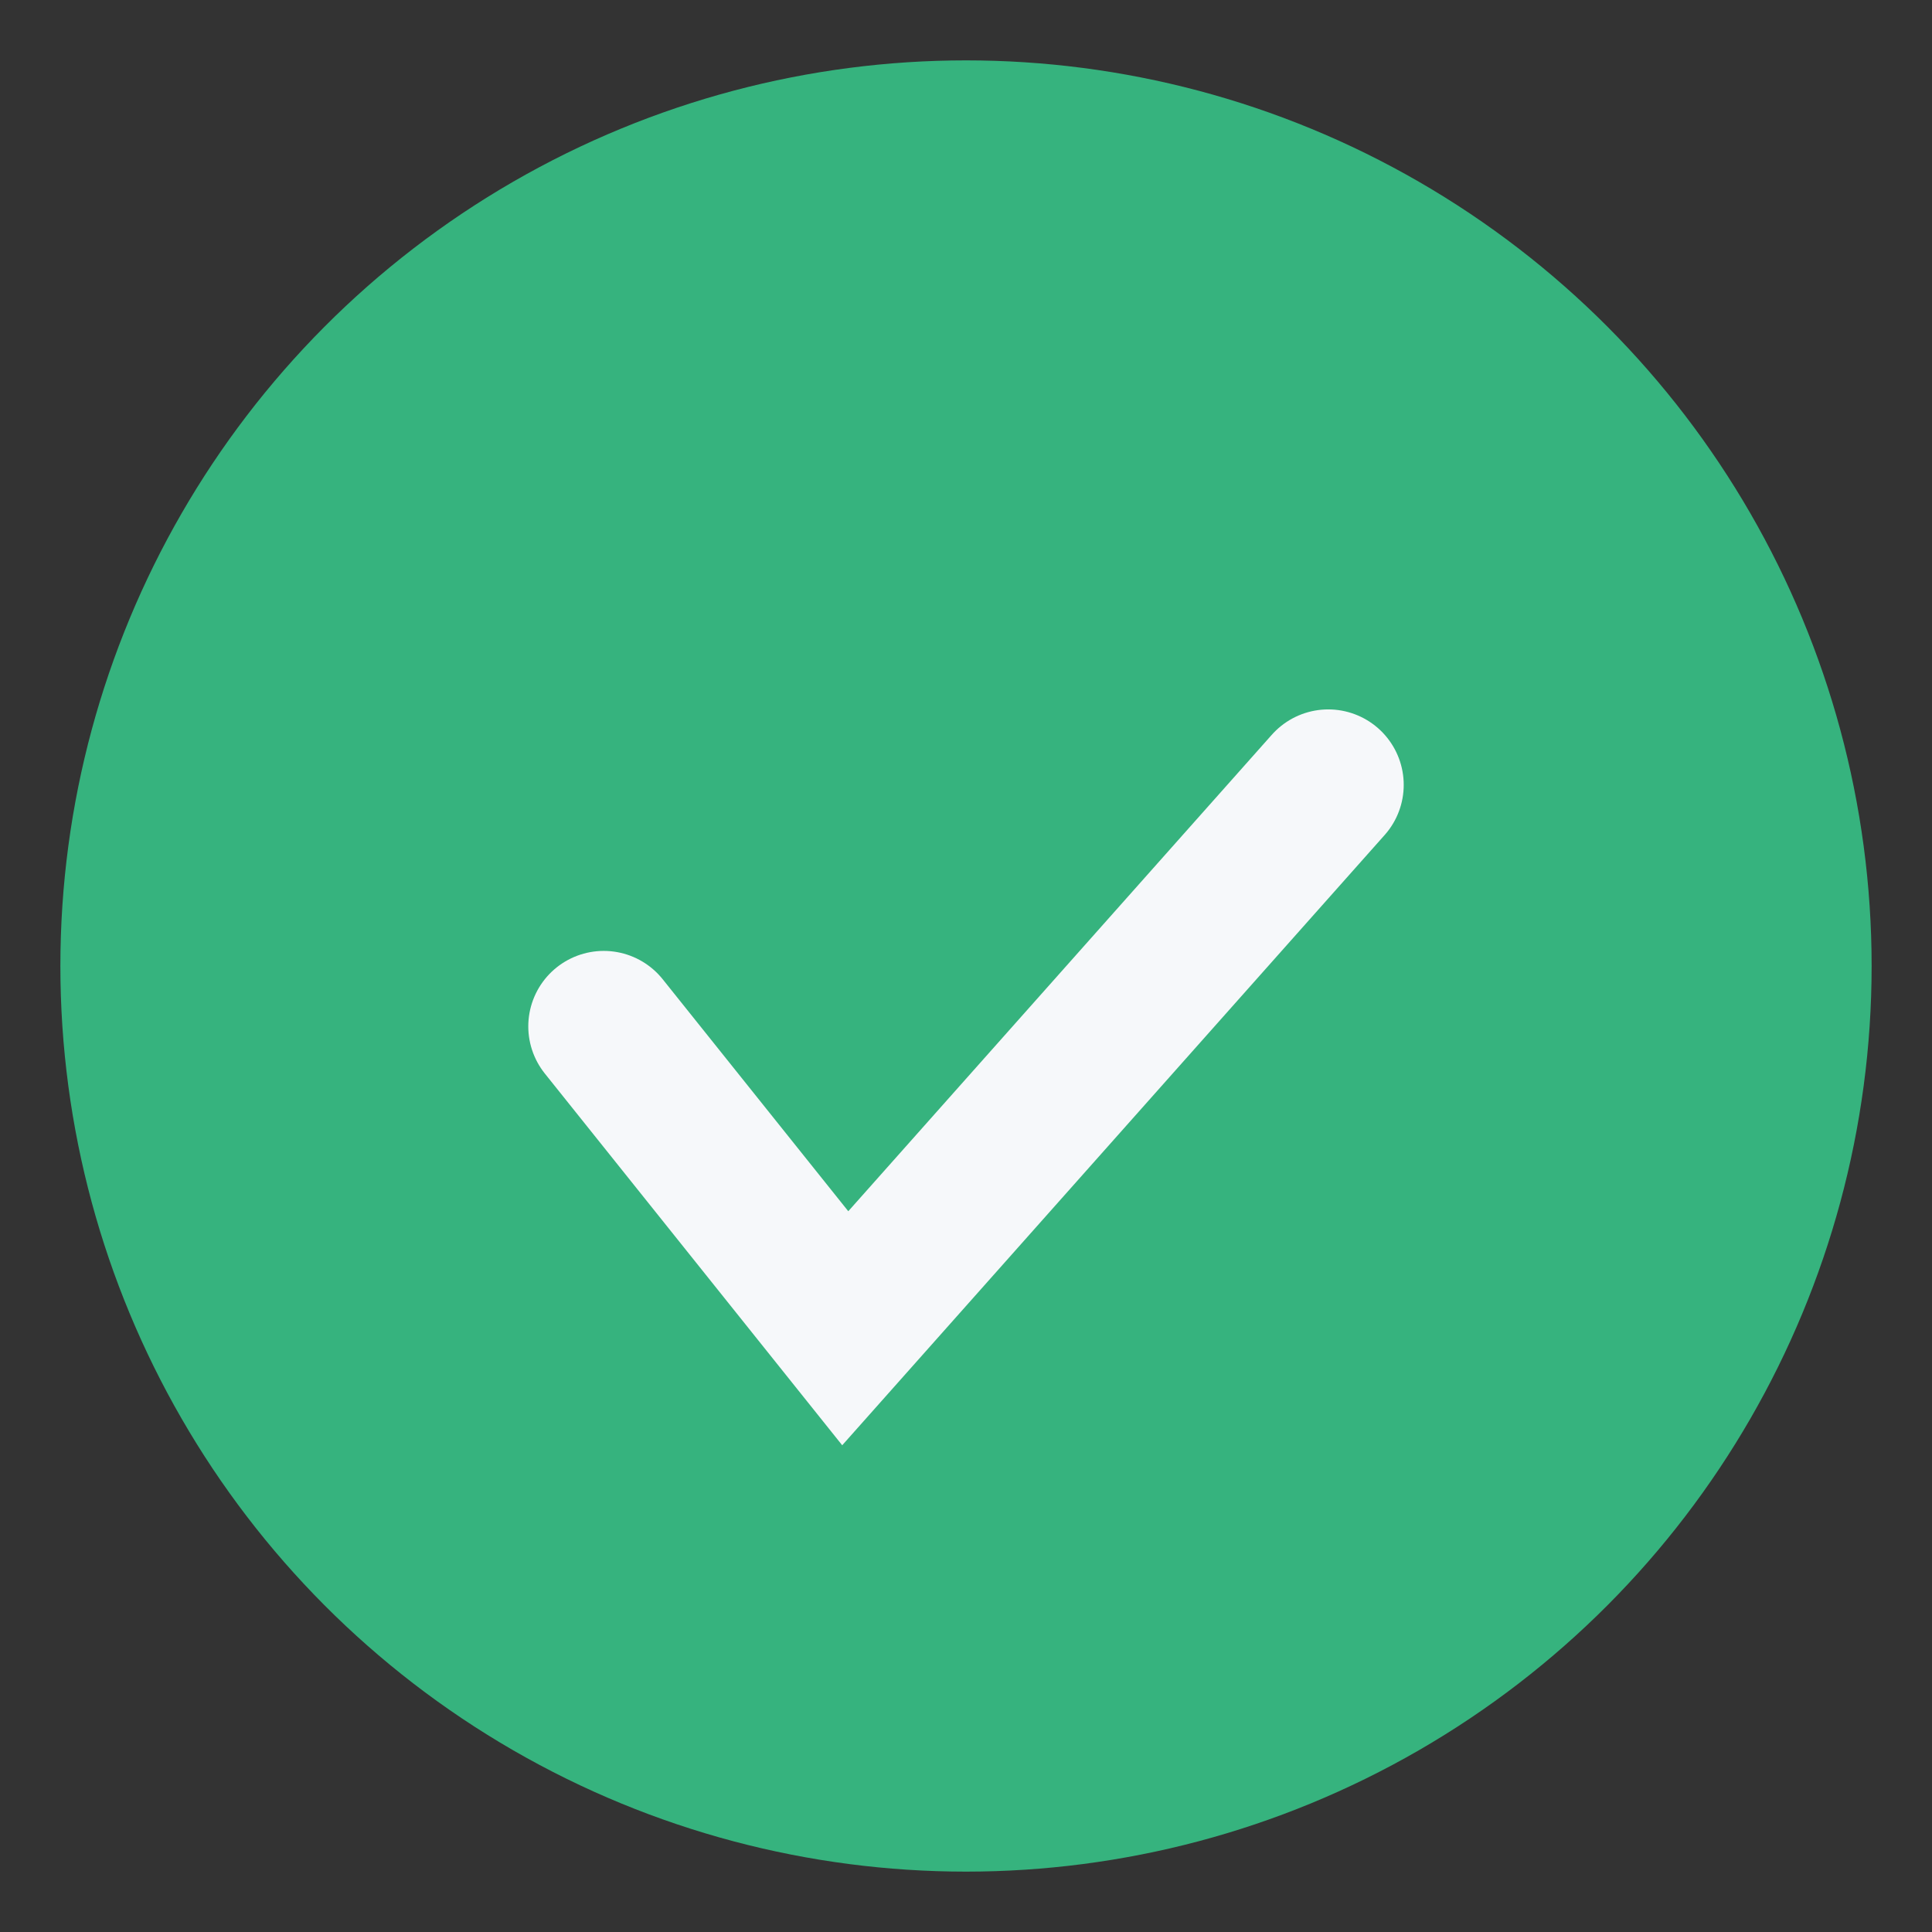
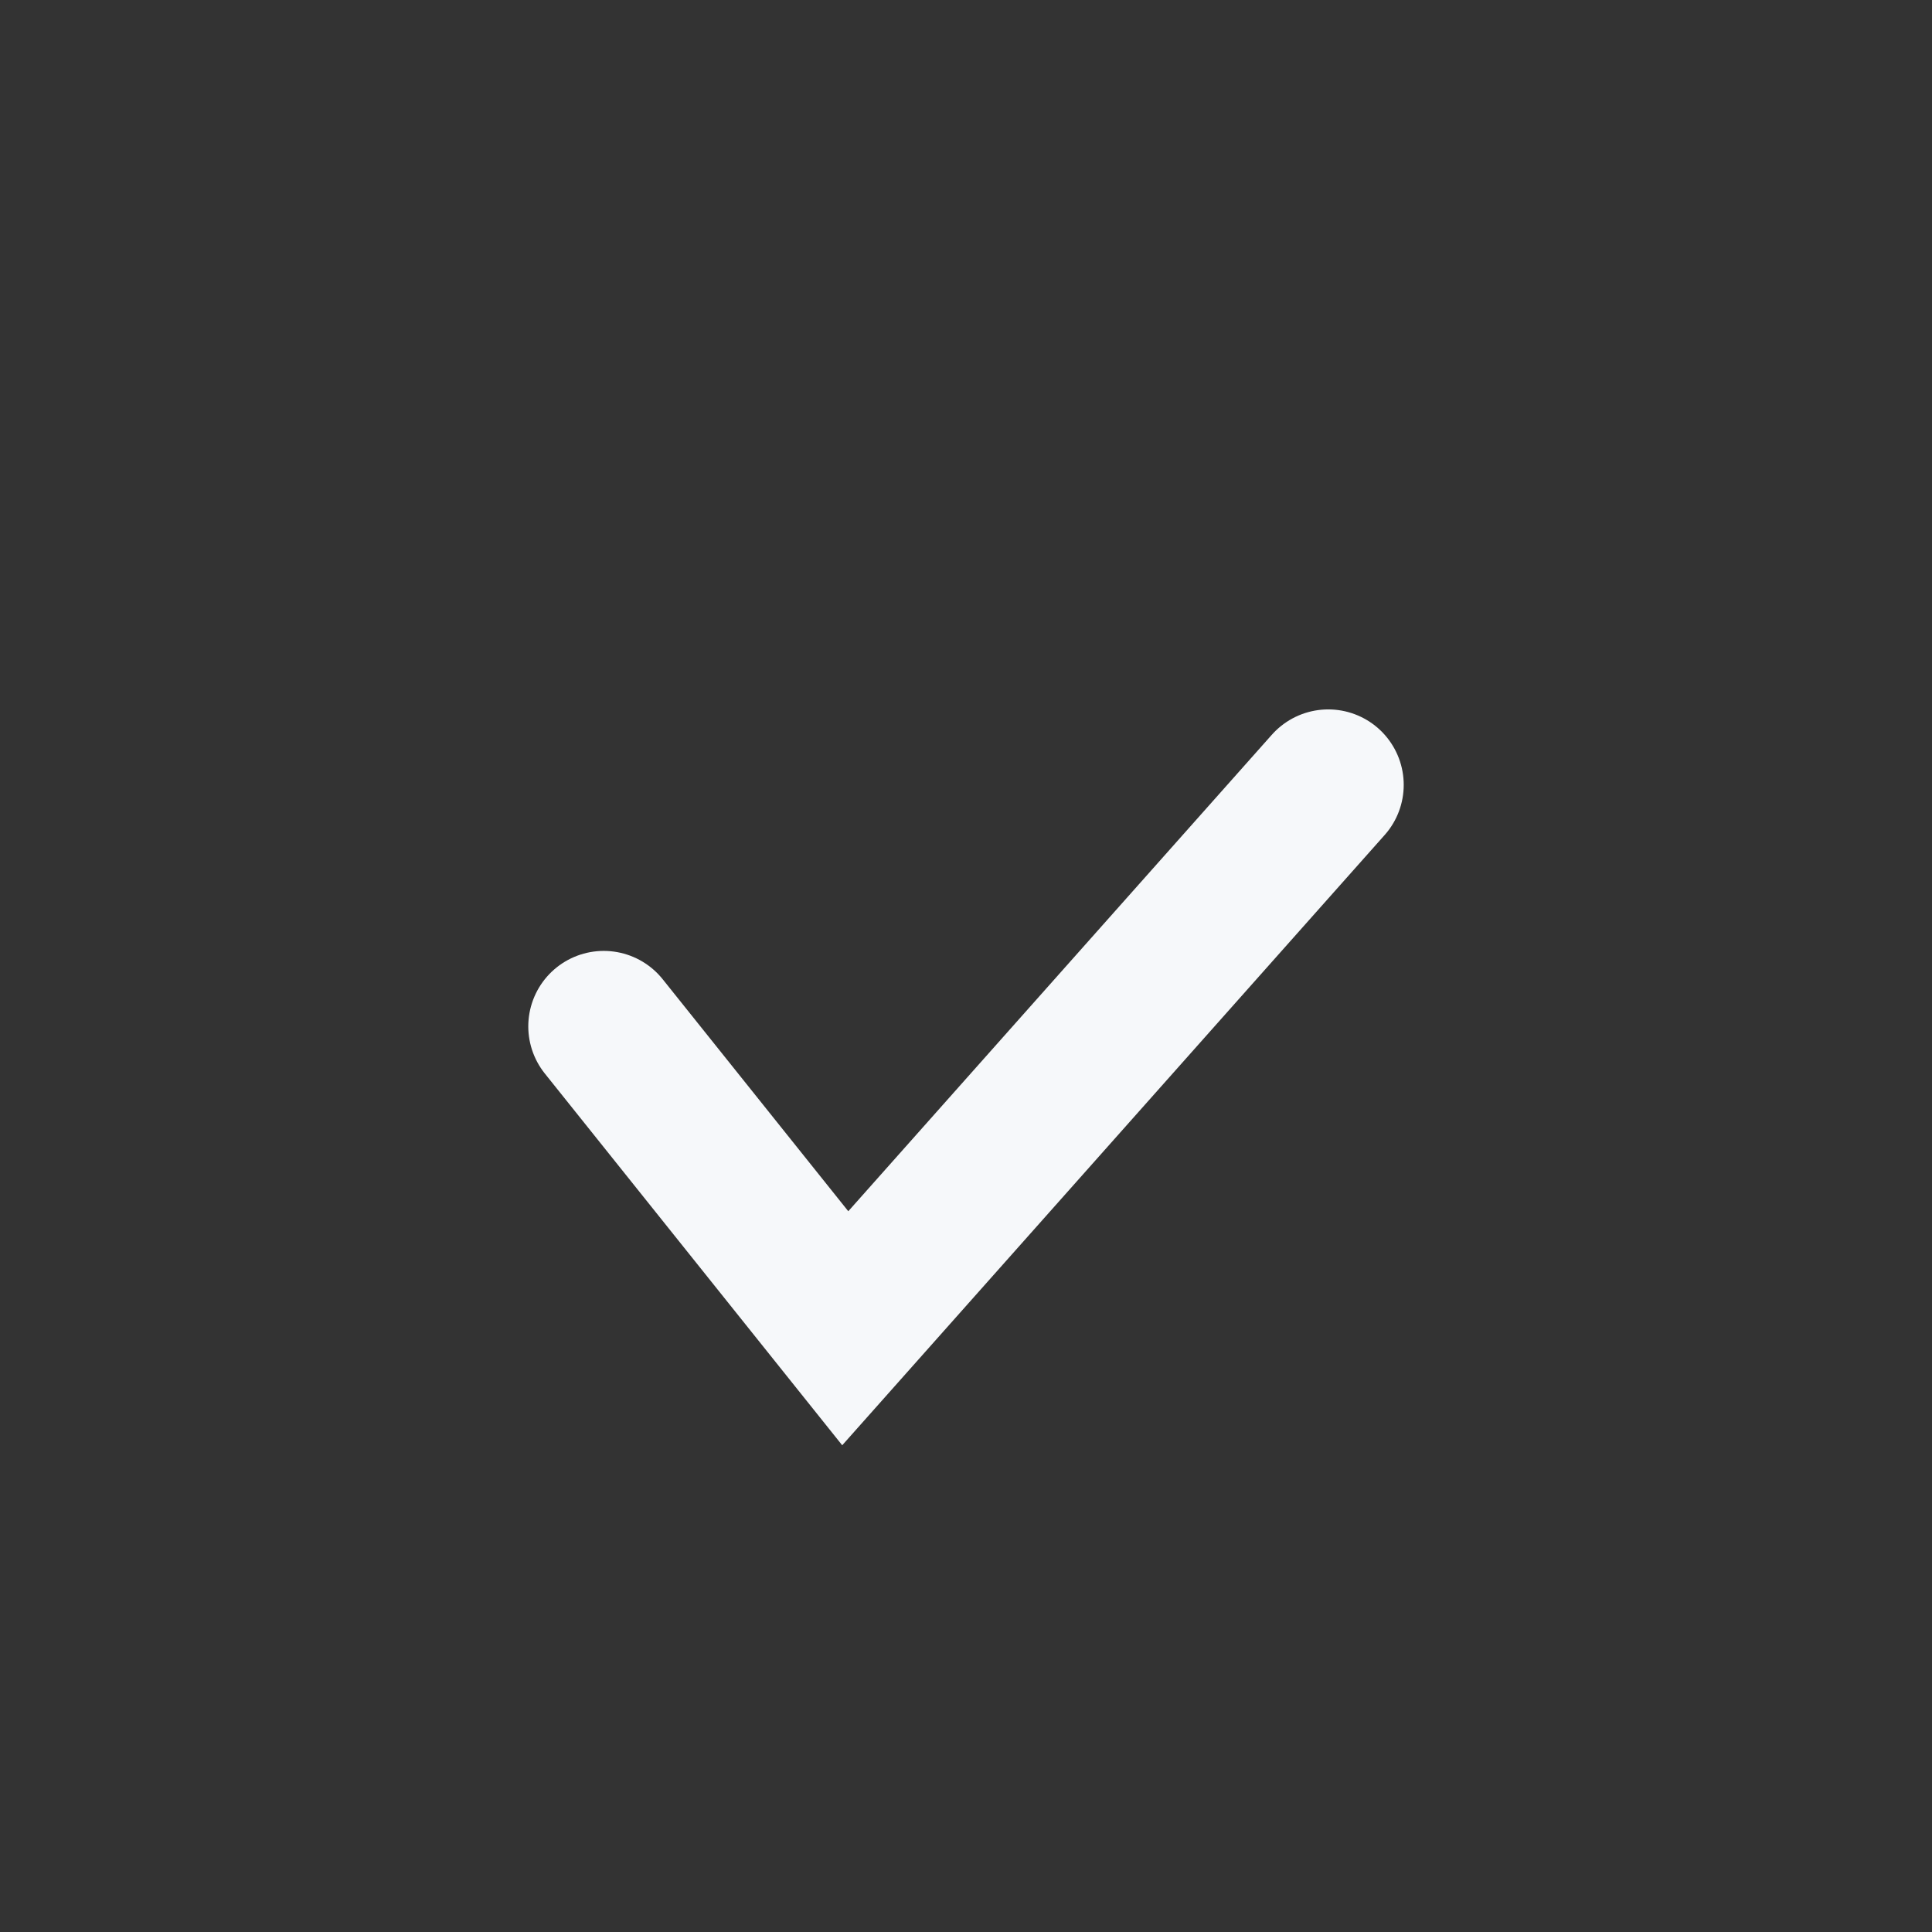
<svg xmlns="http://www.w3.org/2000/svg" width="32" height="32" viewBox="0 0 32 32">
  <rect x="0" y="0" width="32" height="32" fill="#333333" stroke="none" />
-   <circle cx="16" cy="16" r="15" fill="#36B37E" />
  <path d="M10 17l4 5 8-9" stroke="#F6F8FA" stroke-width="2.5" fill="none" stroke-linecap="round" />
</svg>